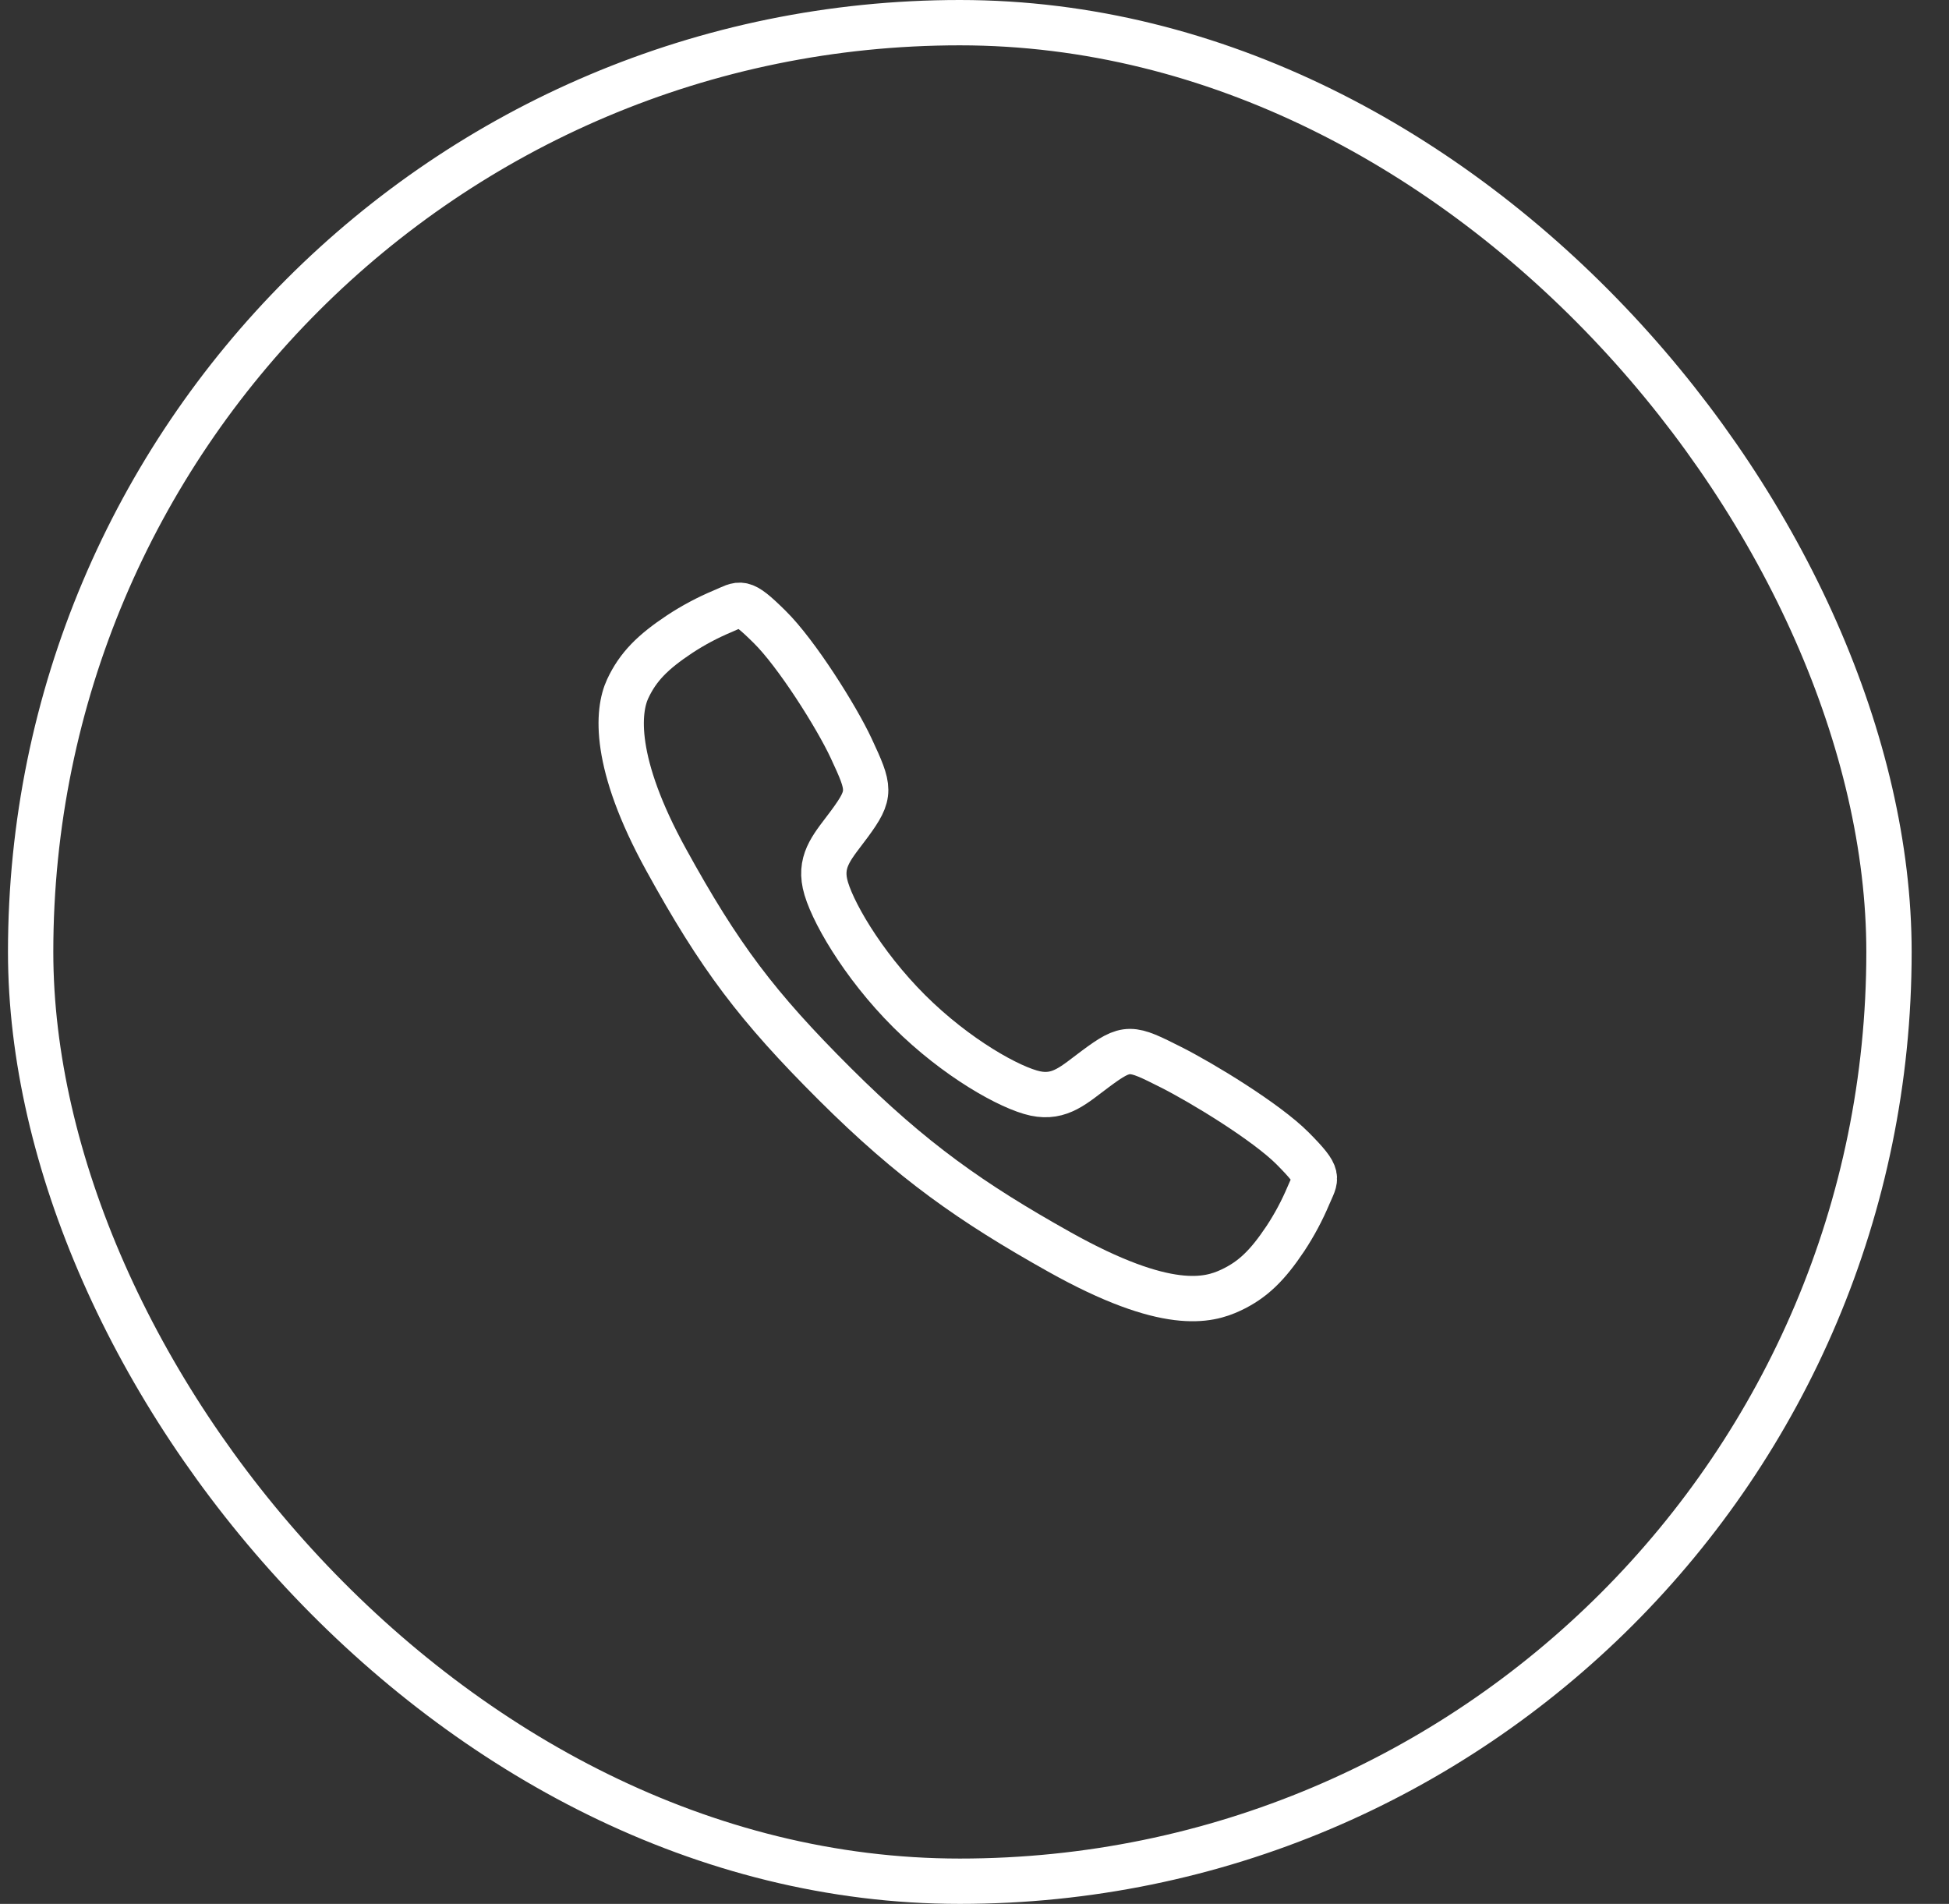
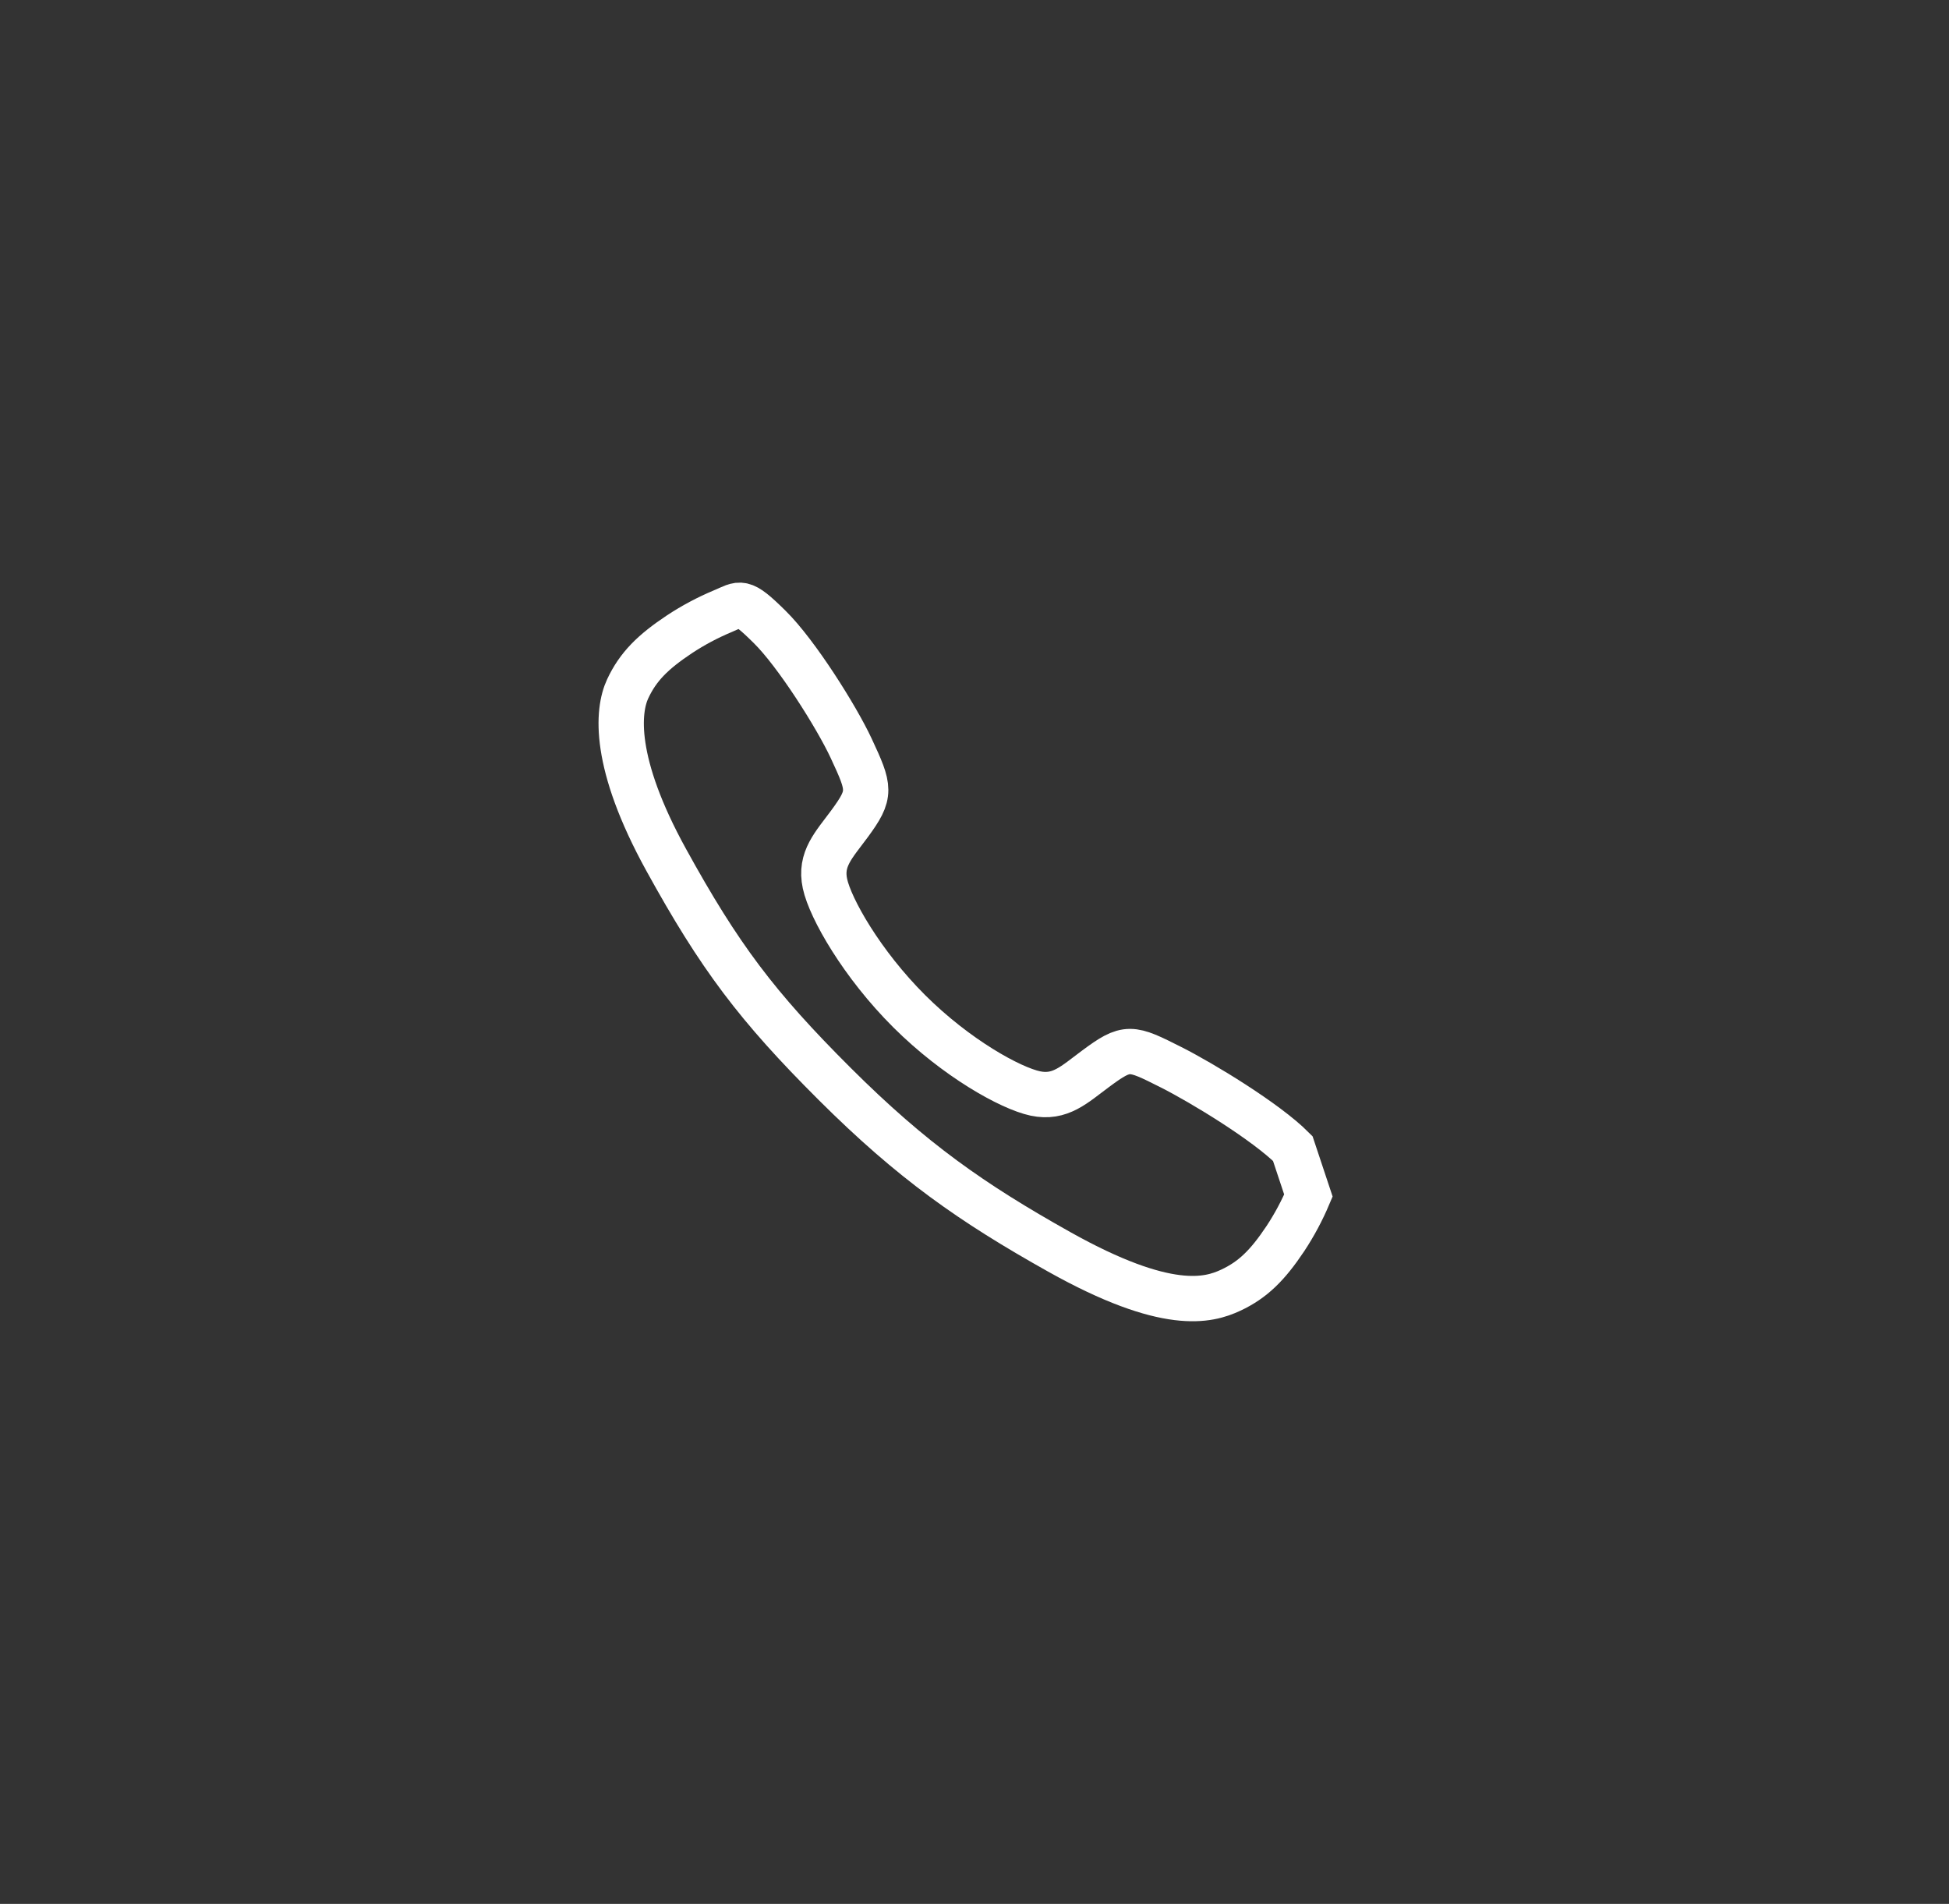
<svg xmlns="http://www.w3.org/2000/svg" width="43" height="42" viewBox="0 0 43 42" fill="none">
  <rect x="0" y="0" width="43" height="42" fill="#333333" stroke="none" />
-   <path d="M28.522 25.337C27.938 24.749 26.524 23.89 25.838 23.544C24.945 23.094 24.871 23.058 24.169 23.579C23.7 23.927 23.389 24.238 22.841 24.122C22.293 24.005 21.101 23.345 20.058 22.306C19.015 21.266 18.318 20.04 18.201 19.494C18.083 18.948 18.399 18.64 18.744 18.171C19.23 17.509 19.194 17.399 18.778 16.505C18.454 15.81 17.571 14.41 16.98 13.829C16.349 13.205 16.349 13.315 15.942 13.485C15.61 13.624 15.293 13.793 14.992 13.991C14.404 14.382 14.077 14.706 13.849 15.194C13.621 15.682 13.518 16.826 14.697 18.967C15.876 21.109 16.703 22.204 18.416 23.912C20.128 25.619 21.444 26.537 23.369 27.616C25.75 28.95 26.663 28.69 27.153 28.462C27.642 28.234 27.968 27.91 28.36 27.322C28.558 27.022 28.727 26.705 28.867 26.374C29.037 25.968 29.147 25.968 28.522 25.337Z" stroke="white" stroke-miterlimit="10" />
-   <rect x="0.676" y="0.5" width="41" height="41" rx="20.5" stroke="white" />
+   <path d="M28.522 25.337C27.938 24.749 26.524 23.89 25.838 23.544C24.945 23.094 24.871 23.058 24.169 23.579C23.7 23.927 23.389 24.238 22.841 24.122C22.293 24.005 21.101 23.345 20.058 22.306C19.015 21.266 18.318 20.04 18.201 19.494C18.083 18.948 18.399 18.64 18.744 18.171C19.23 17.509 19.194 17.399 18.778 16.505C18.454 15.81 17.571 14.41 16.98 13.829C16.349 13.205 16.349 13.315 15.942 13.485C15.61 13.624 15.293 13.793 14.992 13.991C14.404 14.382 14.077 14.706 13.849 15.194C13.621 15.682 13.518 16.826 14.697 18.967C15.876 21.109 16.703 22.204 18.416 23.912C20.128 25.619 21.444 26.537 23.369 27.616C25.75 28.95 26.663 28.69 27.153 28.462C27.642 28.234 27.968 27.91 28.36 27.322C28.558 27.022 28.727 26.705 28.867 26.374Z" stroke="white" stroke-miterlimit="10" />
</svg>